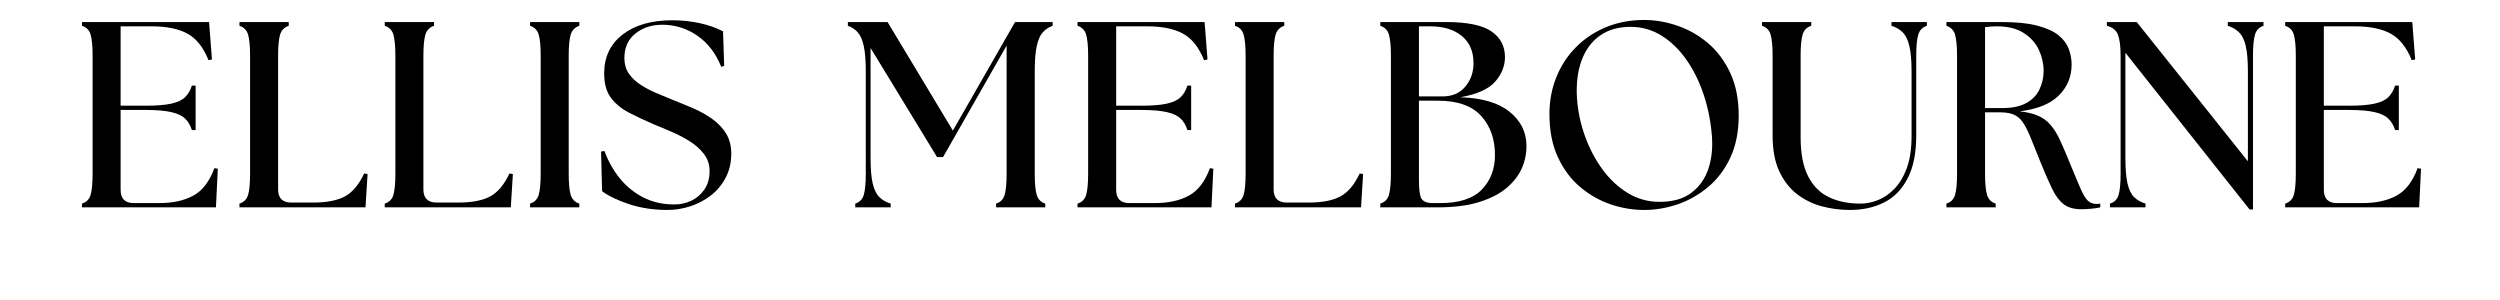
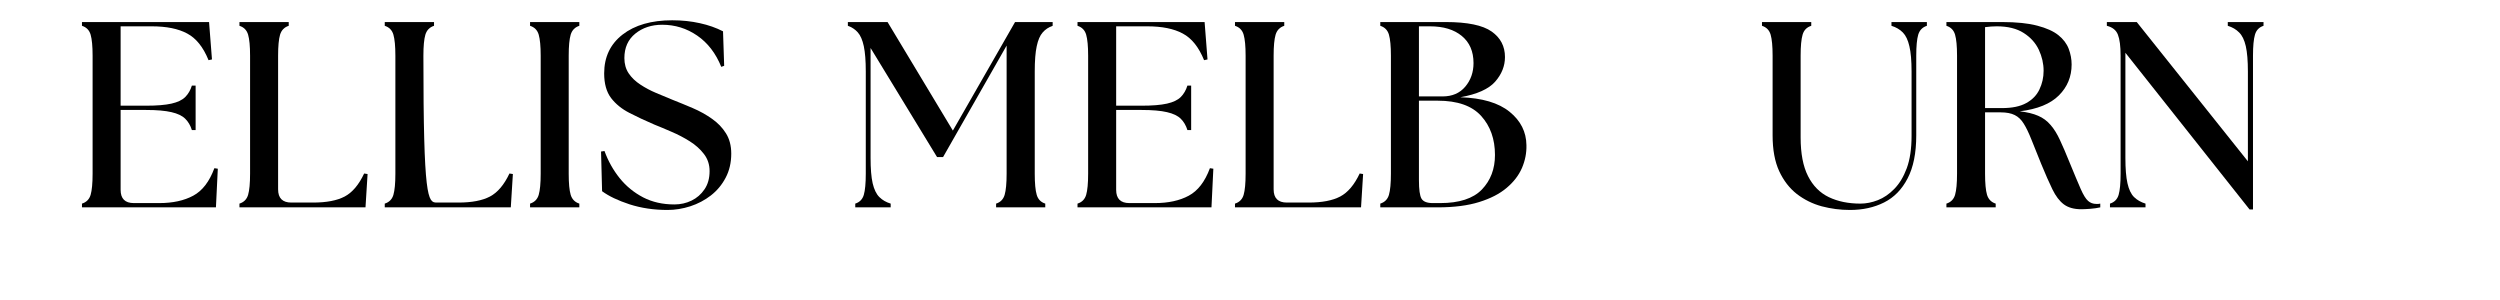
<svg xmlns="http://www.w3.org/2000/svg" version="1.0" preserveAspectRatio="xMidYMid meet" height="60" viewBox="0 0 375 45" zoomAndPan="magnify" width="500">
  <defs>
    <g />
  </defs>
  <g fill-opacity="1" fill="#000000">
    <g transform="translate(10.437, 31.104)">
      <g>
        <path d="M 1.859 0 L 1.859 -0.562 C 2.523 -0.77 2.957 -1.207 3.156 -1.875 C 3.352 -2.551 3.453 -3.609 3.453 -5.047 L 3.453 -22.75 C 3.453 -24.176 3.352 -25.227 3.156 -25.906 C 2.957 -26.582 2.523 -27.023 1.859 -27.234 L 1.859 -27.797 L 20.922 -27.797 L 21.359 -22.188 L 20.844 -22.078 C 20.051 -24.035 18.984 -25.367 17.641 -26.078 C 16.305 -26.797 14.531 -27.156 12.312 -27.156 L 7.656 -27.156 L 7.656 -15.25 L 11.469 -15.25 C 13.082 -15.25 14.352 -15.352 15.281 -15.562 C 16.207 -15.77 16.895 -16.098 17.344 -16.547 C 17.801 -17.004 18.133 -17.578 18.344 -18.266 L 18.906 -18.266 L 18.906 -11.594 L 18.344 -11.594 C 18.133 -12.281 17.801 -12.848 17.344 -13.297 C 16.895 -13.742 16.207 -14.07 15.281 -14.281 C 14.352 -14.5 13.082 -14.609 11.469 -14.609 L 7.656 -14.609 L 7.656 -2.625 C 7.656 -1.301 8.316 -0.641 9.641 -0.641 L 13.453 -0.641 C 15.473 -0.641 17.172 -1.008 18.547 -1.75 C 19.922 -2.488 20.977 -3.863 21.719 -5.875 L 22.234 -5.797 L 21.953 0 Z M 1.859 0" />
      </g>
    </g>
  </g>
  <g fill-opacity="1" fill="#000000">
    <g transform="translate(34.059, 31.104)">
      <g>
        <path d="M 1.859 0 L 1.859 -0.562 C 2.523 -0.77 2.957 -1.207 3.156 -1.875 C 3.352 -2.551 3.453 -3.609 3.453 -5.047 L 3.453 -22.75 C 3.453 -24.176 3.352 -25.227 3.156 -25.906 C 2.957 -26.582 2.523 -27.023 1.859 -27.234 L 1.859 -27.797 L 9.25 -27.797 L 9.25 -27.234 C 8.594 -27.023 8.16 -26.582 7.953 -25.906 C 7.754 -25.227 7.656 -24.176 7.656 -22.75 L 7.656 -2.703 C 7.656 -1.379 8.316 -0.719 9.641 -0.719 L 12.906 -0.719 C 14.914 -0.719 16.492 -1.02 17.641 -1.625 C 18.797 -2.238 19.77 -3.391 20.562 -5.078 L 21.078 -5 L 20.766 0 Z M 1.859 0" />
      </g>
    </g>
  </g>
  <g fill-opacity="1" fill="#000000">
    <g transform="translate(55.854, 31.104)">
      <g>
-         <path d="M 1.859 0 L 1.859 -0.562 C 2.523 -0.77 2.957 -1.207 3.156 -1.875 C 3.352 -2.551 3.453 -3.609 3.453 -5.047 L 3.453 -22.75 C 3.453 -24.176 3.352 -25.227 3.156 -25.906 C 2.957 -26.582 2.523 -27.023 1.859 -27.234 L 1.859 -27.797 L 9.25 -27.797 L 9.25 -27.234 C 8.594 -27.023 8.16 -26.582 7.953 -25.906 C 7.754 -25.227 7.656 -24.176 7.656 -22.75 L 7.656 -2.703 C 7.656 -1.379 8.316 -0.719 9.641 -0.719 L 12.906 -0.719 C 14.914 -0.719 16.492 -1.02 17.641 -1.625 C 18.797 -2.238 19.77 -3.391 20.562 -5.078 L 21.078 -5 L 20.766 0 Z M 1.859 0" />
+         <path d="M 1.859 0 L 1.859 -0.562 C 2.523 -0.77 2.957 -1.207 3.156 -1.875 C 3.352 -2.551 3.453 -3.609 3.453 -5.047 L 3.453 -22.75 C 3.453 -24.176 3.352 -25.227 3.156 -25.906 C 2.957 -26.582 2.523 -27.023 1.859 -27.234 L 1.859 -27.797 L 9.25 -27.797 L 9.25 -27.234 C 8.594 -27.023 8.16 -26.582 7.953 -25.906 C 7.754 -25.227 7.656 -24.176 7.656 -22.75 C 7.656 -1.379 8.316 -0.719 9.641 -0.719 L 12.906 -0.719 C 14.914 -0.719 16.492 -1.02 17.641 -1.625 C 18.797 -2.238 19.77 -3.391 20.562 -5.078 L 21.078 -5 L 20.766 0 Z M 1.859 0" />
      </g>
    </g>
  </g>
  <g fill-opacity="1" fill="#000000">
    <g transform="translate(77.65, 31.104)">
      <g>
        <path d="M 1.859 0 L 1.859 -0.562 C 2.523 -0.77 2.957 -1.207 3.156 -1.875 C 3.352 -2.551 3.453 -3.609 3.453 -5.047 L 3.453 -22.75 C 3.453 -24.176 3.352 -25.227 3.156 -25.906 C 2.957 -26.582 2.523 -27.023 1.859 -27.234 L 1.859 -27.797 L 9.25 -27.797 L 9.25 -27.234 C 8.594 -27.023 8.16 -26.582 7.953 -25.906 C 7.754 -25.227 7.656 -24.176 7.656 -22.75 L 7.656 -5.047 C 7.656 -3.609 7.754 -2.551 7.953 -1.875 C 8.16 -1.207 8.594 -0.77 9.25 -0.562 L 9.25 0 Z M 1.859 0" />
      </g>
    </g>
  </g>
  <g fill-opacity="1" fill="#000000">
    <g transform="translate(88.766, 31.104)">
      <g>
        <path d="M 11.359 0.391 C 9.316 0.391 7.422 0.109 5.672 -0.453 C 3.93 -1.023 2.555 -1.68 1.547 -2.422 L 1.391 -8.375 L 1.906 -8.453 C 2.457 -6.941 3.219 -5.582 4.188 -4.375 C 5.156 -3.176 6.328 -2.219 7.703 -1.5 C 9.078 -0.789 10.641 -0.438 12.391 -0.438 C 13.316 -0.438 14.176 -0.629 14.969 -1.016 C 15.758 -1.398 16.406 -1.961 16.906 -2.703 C 17.414 -3.441 17.672 -4.352 17.672 -5.438 C 17.672 -6.414 17.391 -7.27 16.828 -8 C 16.273 -8.727 15.566 -9.363 14.703 -9.906 C 13.848 -10.445 12.941 -10.922 11.984 -11.328 C 11.035 -11.742 10.164 -12.109 9.375 -12.422 C 8.02 -13.004 6.773 -13.586 5.641 -14.172 C 4.504 -14.754 3.586 -15.5 2.891 -16.406 C 2.203 -17.32 1.859 -18.551 1.859 -20.094 C 1.859 -22.551 2.781 -24.492 4.625 -25.922 C 6.469 -27.348 8.945 -28.062 12.062 -28.062 C 13.551 -28.062 14.938 -27.914 16.219 -27.625 C 17.5 -27.344 18.656 -26.938 19.688 -26.406 L 19.859 -21.234 L 19.422 -21.078 C 18.598 -23.117 17.395 -24.68 15.812 -25.766 C 14.238 -26.848 12.488 -27.391 10.562 -27.391 C 8.969 -27.391 7.625 -26.945 6.531 -26.062 C 5.438 -25.176 4.891 -23.953 4.891 -22.391 C 4.891 -21.516 5.102 -20.754 5.531 -20.109 C 5.969 -19.461 6.551 -18.898 7.281 -18.422 C 8.008 -17.941 8.789 -17.523 9.625 -17.172 C 10.457 -16.816 11.27 -16.477 12.062 -16.156 C 13.07 -15.758 14.098 -15.336 15.141 -14.891 C 16.191 -14.441 17.148 -13.91 18.016 -13.297 C 18.891 -12.691 19.594 -11.961 20.125 -11.109 C 20.656 -10.266 20.922 -9.25 20.922 -8.062 C 20.922 -6.707 20.641 -5.5 20.078 -4.438 C 19.523 -3.383 18.785 -2.5 17.859 -1.781 C 16.941 -1.07 15.91 -0.531 14.766 -0.156 C 13.629 0.207 12.492 0.391 11.359 0.391 Z M 11.359 0.391" />
      </g>
    </g>
  </g>
  <g fill-opacity="1" fill="#000000">
    <g transform="translate(110.729, 31.104)">
      <g />
    </g>
  </g>
  <g fill-opacity="1" fill="#000000">
    <g transform="translate(118.669, 31.104)">
      <g />
    </g>
  </g>
  <g fill-opacity="1" fill="#000000">
    <g transform="translate(126.618, 31.104)">
      <g>
        <path d="M 1.672 0 L 1.672 -0.562 C 2.328 -0.77 2.754 -1.207 2.953 -1.875 C 3.148 -2.551 3.25 -3.609 3.25 -5.047 L 3.25 -20.375 C 3.25 -21.988 3.148 -23.254 2.953 -24.172 C 2.754 -25.098 2.457 -25.785 2.062 -26.234 C 1.664 -26.691 1.164 -27.023 0.562 -27.234 L 0.562 -27.797 L 6.516 -27.797 L 16.312 -11.516 L 25.641 -27.797 L 31.281 -27.797 L 31.281 -27.234 C 30.676 -27.023 30.176 -26.691 29.781 -26.234 C 29.383 -25.785 29.086 -25.098 28.891 -24.172 C 28.691 -23.254 28.594 -21.988 28.594 -20.375 L 28.594 -5.047 C 28.594 -3.609 28.691 -2.551 28.891 -1.875 C 29.086 -1.207 29.516 -0.77 30.172 -0.562 L 30.172 0 L 22.797 0 L 22.797 -0.562 C 23.453 -0.77 23.879 -1.207 24.078 -1.875 C 24.273 -2.551 24.375 -3.609 24.375 -5.047 L 24.375 -24.266 L 14.844 -7.547 L 13.938 -7.547 L 3.969 -23.906 L 3.969 -7.422 C 3.969 -5.805 4.07 -4.535 4.281 -3.609 C 4.5 -2.68 4.832 -1.992 5.281 -1.547 C 5.727 -1.098 6.297 -0.77 6.984 -0.562 L 6.984 0 Z M 1.672 0" />
      </g>
    </g>
  </g>
  <g fill-opacity="1" fill="#000000">
    <g transform="translate(159.768, 31.104)">
      <g>
        <path d="M 1.859 0 L 1.859 -0.562 C 2.523 -0.77 2.957 -1.207 3.156 -1.875 C 3.352 -2.551 3.453 -3.609 3.453 -5.047 L 3.453 -22.75 C 3.453 -24.176 3.352 -25.227 3.156 -25.906 C 2.957 -26.582 2.523 -27.023 1.859 -27.234 L 1.859 -27.797 L 20.922 -27.797 L 21.359 -22.188 L 20.844 -22.078 C 20.051 -24.035 18.984 -25.367 17.641 -26.078 C 16.305 -26.797 14.531 -27.156 12.312 -27.156 L 7.656 -27.156 L 7.656 -15.25 L 11.469 -15.25 C 13.082 -15.25 14.352 -15.352 15.281 -15.562 C 16.207 -15.77 16.895 -16.098 17.344 -16.547 C 17.801 -17.004 18.133 -17.578 18.344 -18.266 L 18.906 -18.266 L 18.906 -11.594 L 18.344 -11.594 C 18.133 -12.281 17.801 -12.848 17.344 -13.297 C 16.895 -13.742 16.207 -14.07 15.281 -14.281 C 14.352 -14.5 13.082 -14.609 11.469 -14.609 L 7.656 -14.609 L 7.656 -2.625 C 7.656 -1.301 8.316 -0.641 9.641 -0.641 L 13.453 -0.641 C 15.473 -0.641 17.172 -1.008 18.547 -1.75 C 19.922 -2.488 20.977 -3.863 21.719 -5.875 L 22.234 -5.797 L 21.953 0 Z M 1.859 0" />
      </g>
    </g>
  </g>
  <g fill-opacity="1" fill="#000000">
    <g transform="translate(183.389, 31.104)">
      <g>
        <path d="M 1.859 0 L 1.859 -0.562 C 2.523 -0.77 2.957 -1.207 3.156 -1.875 C 3.352 -2.551 3.453 -3.609 3.453 -5.047 L 3.453 -22.75 C 3.453 -24.176 3.352 -25.227 3.156 -25.906 C 2.957 -26.582 2.523 -27.023 1.859 -27.234 L 1.859 -27.797 L 9.25 -27.797 L 9.25 -27.234 C 8.594 -27.023 8.16 -26.582 7.953 -25.906 C 7.754 -25.227 7.656 -24.176 7.656 -22.75 L 7.656 -2.703 C 7.656 -1.379 8.316 -0.719 9.641 -0.719 L 12.906 -0.719 C 14.914 -0.719 16.492 -1.02 17.641 -1.625 C 18.797 -2.238 19.77 -3.391 20.562 -5.078 L 21.078 -5 L 20.766 0 Z M 1.859 0" />
      </g>
    </g>
  </g>
  <g fill-opacity="1" fill="#000000">
    <g transform="translate(205.184, 31.104)">
      <g>
        <path d="M 1.859 0 L 1.859 -0.562 C 2.523 -0.77 2.957 -1.207 3.156 -1.875 C 3.352 -2.551 3.453 -3.609 3.453 -5.047 L 3.453 -22.75 C 3.453 -24.176 3.352 -25.227 3.156 -25.906 C 2.957 -26.582 2.523 -27.023 1.859 -27.234 L 1.859 -27.797 L 11.672 -27.797 C 14.93 -27.797 17.227 -27.32 18.562 -26.375 C 19.895 -25.438 20.562 -24.16 20.562 -22.547 C 20.562 -21.203 20.07 -19.973 19.094 -18.859 C 18.113 -17.742 16.367 -16.961 13.859 -16.516 C 17.141 -16.41 19.609 -15.68 21.266 -14.328 C 22.922 -12.984 23.758 -11.316 23.781 -9.328 C 23.812 -8.16 23.586 -7.02 23.109 -5.906 C 22.629 -4.801 21.863 -3.805 20.812 -2.922 C 19.77 -2.035 18.395 -1.328 16.688 -0.797 C 14.988 -0.266 12.922 0 10.484 0 Z M 7.656 -4.094 C 7.656 -2.664 7.785 -1.734 8.047 -1.297 C 8.316 -0.859 8.879 -0.641 9.734 -0.641 L 10.844 -0.641 C 13.695 -0.641 15.781 -1.316 17.094 -2.672 C 18.406 -4.035 19.062 -5.766 19.062 -7.859 C 19.062 -10.242 18.367 -12.195 16.984 -13.719 C 15.609 -15.238 13.441 -16 10.484 -16 L 7.656 -16 Z M 7.656 -16.641 L 11.203 -16.641 C 12.648 -16.641 13.785 -17.129 14.609 -18.109 C 15.43 -19.086 15.844 -20.266 15.844 -21.641 C 15.844 -23.391 15.258 -24.742 14.094 -25.703 C 12.926 -26.672 11.328 -27.156 9.297 -27.156 L 7.656 -27.156 Z M 7.656 -16.641" />
      </g>
    </g>
  </g>
  <g fill-opacity="1" fill="#000000">
    <g transform="translate(230.275, 31.104)">
      <g>
-         <path d="M 16.359 0.391 C 14.66 0.391 12.977 0.109 11.312 -0.453 C 9.645 -1.023 8.113 -1.898 6.719 -3.078 C 5.332 -4.254 4.223 -5.75 3.391 -7.562 C 2.555 -9.375 2.141 -11.523 2.141 -14.016 C 2.141 -15.973 2.484 -17.805 3.172 -19.516 C 3.859 -21.223 4.832 -22.719 6.094 -24 C 7.352 -25.281 8.852 -26.285 10.594 -27.016 C 12.344 -27.742 14.266 -28.109 16.359 -28.109 C 18.023 -28.109 19.695 -27.816 21.375 -27.234 C 23.062 -26.648 24.594 -25.77 25.969 -24.594 C 27.344 -23.414 28.445 -21.926 29.281 -20.125 C 30.113 -18.32 30.531 -16.207 30.531 -13.781 C 30.531 -11.363 30.113 -9.258 29.281 -7.469 C 28.445 -5.688 27.332 -4.211 25.938 -3.047 C 24.551 -1.891 23.023 -1.023 21.359 -0.453 C 19.691 0.109 18.023 0.391 16.359 0.391 Z M 6.266 -16.438 C 6.398 -14.445 6.805 -12.52 7.484 -10.656 C 8.16 -8.789 9.039 -7.125 10.125 -5.656 C 11.207 -4.188 12.469 -3.016 13.906 -2.141 C 15.352 -1.266 16.926 -0.828 18.625 -0.828 C 20.656 -0.828 22.266 -1.285 23.453 -2.203 C 24.648 -3.117 25.492 -4.316 25.984 -5.797 C 26.473 -7.273 26.648 -8.891 26.516 -10.641 C 26.359 -12.754 25.961 -14.789 25.328 -16.75 C 24.691 -18.707 23.836 -20.469 22.766 -22.031 C 21.691 -23.594 20.441 -24.82 19.016 -25.719 C 17.586 -26.625 16.016 -27.078 14.297 -27.078 C 12.492 -27.078 10.969 -26.641 9.719 -25.766 C 8.477 -24.891 7.562 -23.648 6.969 -22.047 C 6.375 -20.453 6.141 -18.582 6.266 -16.438 Z M 6.266 -16.438" />
-       </g>
+         </g>
    </g>
  </g>
  <g fill-opacity="1" fill="#000000">
    <g transform="translate(262.829, 31.104)">
      <g>
        <path d="M 14.656 0.391 C 13.219 0.391 11.812 0.207 10.438 -0.156 C 9.062 -0.531 7.816 -1.145 6.703 -2 C 5.598 -2.863 4.711 -4.008 4.047 -5.438 C 3.391 -6.863 3.062 -8.648 3.062 -10.797 L 3.062 -22.75 C 3.062 -24.176 2.961 -25.227 2.766 -25.906 C 2.566 -26.582 2.133 -27.023 1.469 -27.234 L 1.469 -27.797 L 8.859 -27.797 L 8.859 -27.234 C 8.191 -27.023 7.758 -26.582 7.562 -25.906 C 7.363 -25.227 7.266 -24.176 7.266 -22.75 L 7.266 -10.484 C 7.266 -8.078 7.633 -6.145 8.375 -4.688 C 9.113 -3.227 10.156 -2.176 11.5 -1.531 C 12.852 -0.883 14.43 -0.562 16.234 -0.562 C 17.086 -0.562 17.957 -0.734 18.844 -1.078 C 19.727 -1.422 20.551 -1.984 21.312 -2.766 C 22.082 -3.547 22.707 -4.582 23.188 -5.875 C 23.664 -7.176 23.906 -8.789 23.906 -10.719 L 23.906 -20.375 C 23.906 -21.988 23.797 -23.254 23.578 -24.172 C 23.367 -25.098 23.039 -25.785 22.594 -26.234 C 22.145 -26.691 21.578 -27.023 20.891 -27.234 L 20.891 -27.797 L 26.203 -27.797 L 26.203 -27.234 C 25.547 -27.023 25.113 -26.582 24.906 -25.906 C 24.707 -25.227 24.609 -24.176 24.609 -22.75 L 24.609 -10.797 C 24.609 -8.148 24.176 -6 23.312 -4.344 C 22.457 -2.688 21.281 -1.484 19.781 -0.734 C 18.289 0.016 16.582 0.391 14.656 0.391 Z M 14.656 0.391" />
      </g>
    </g>
  </g>
  <g fill-opacity="1" fill="#000000">
    <g transform="translate(290.103, 31.104)">
      <g>
        <path d="M 22.078 0.281 C 20.992 0.281 20.125 0.035 19.469 -0.453 C 18.82 -0.941 18.254 -1.688 17.766 -2.688 C 17.273 -3.695 16.711 -4.973 16.078 -6.516 C 15.492 -7.961 15.004 -9.18 14.609 -10.172 C 14.211 -11.172 13.828 -11.969 13.453 -12.562 C 13.086 -13.156 12.641 -13.582 12.109 -13.844 C 11.578 -14.113 10.875 -14.25 10 -14.25 L 7.656 -14.25 L 7.656 -5.047 C 7.656 -3.609 7.754 -2.551 7.953 -1.875 C 8.16 -1.207 8.594 -0.77 9.25 -0.562 L 9.25 0 L 1.859 0 L 1.859 -0.562 C 2.523 -0.77 2.957 -1.207 3.156 -1.875 C 3.352 -2.551 3.453 -3.609 3.453 -5.047 L 3.453 -22.75 C 3.453 -24.176 3.352 -25.227 3.156 -25.906 C 2.957 -26.582 2.523 -27.023 1.859 -27.234 L 1.859 -27.797 L 10.203 -27.797 C 12.367 -27.797 14.133 -27.613 15.5 -27.25 C 16.863 -26.895 17.914 -26.422 18.656 -25.828 C 19.395 -25.234 19.91 -24.551 20.203 -23.781 C 20.492 -23.008 20.641 -22.227 20.641 -21.438 C 20.641 -19.613 20.004 -18.066 18.734 -16.797 C 17.461 -15.523 15.504 -14.727 12.859 -14.406 C 13.973 -14.281 14.895 -14.055 15.625 -13.734 C 16.352 -13.422 16.973 -12.961 17.484 -12.359 C 18.004 -11.766 18.473 -11.008 18.891 -10.094 C 19.316 -9.188 19.797 -8.07 20.328 -6.75 C 21.047 -5 21.602 -3.672 22 -2.766 C 22.395 -1.867 22.766 -1.27 23.109 -0.969 C 23.453 -0.664 23.863 -0.516 24.344 -0.516 C 24.445 -0.516 24.547 -0.516 24.641 -0.516 C 24.734 -0.516 24.832 -0.531 24.938 -0.562 L 24.938 0 C 24.488 0.102 23.984 0.176 23.422 0.219 C 22.867 0.258 22.422 0.281 22.078 0.281 Z M 7.656 -14.891 L 10.203 -14.891 C 11.711 -14.891 12.922 -15.141 13.828 -15.641 C 14.742 -16.141 15.406 -16.82 15.812 -17.688 C 16.227 -18.551 16.438 -19.484 16.438 -20.484 C 16.438 -21.566 16.195 -22.617 15.719 -23.641 C 15.238 -24.66 14.484 -25.5 13.453 -26.156 C 12.422 -26.82 11.07 -27.156 9.406 -27.156 C 8.852 -27.156 8.27 -27.113 7.656 -27.031 Z M 7.656 -14.891" />
      </g>
    </g>
  </g>
  <g fill-opacity="1" fill="#000000">
    <g transform="translate(314.637, 31.104)">
      <g>
        <path d="M 22.797 0.312 L 4.172 -23.188 L 4.172 -7.422 C 4.172 -5.805 4.273 -4.535 4.484 -3.609 C 4.691 -2.68 5.02 -1.992 5.469 -1.547 C 5.926 -1.098 6.5 -0.77 7.188 -0.562 L 7.188 0 L 1.859 0 L 1.859 -0.562 C 2.523 -0.77 2.957 -1.207 3.156 -1.875 C 3.352 -2.551 3.453 -3.609 3.453 -5.047 L 3.453 -22.75 C 3.453 -24.176 3.316 -25.227 3.047 -25.906 C 2.785 -26.582 2.234 -27.023 1.391 -27.234 L 1.391 -27.797 L 5.875 -27.797 L 22.547 -6.906 L 22.547 -20.375 C 22.547 -21.988 22.441 -23.254 22.234 -24.172 C 22.023 -25.098 21.691 -25.785 21.234 -26.234 C 20.785 -26.691 20.219 -27.023 19.531 -27.234 L 19.531 -27.797 L 24.891 -27.797 L 24.891 -27.234 C 24.234 -27.023 23.805 -26.582 23.609 -25.906 C 23.41 -25.227 23.312 -24.176 23.312 -22.75 L 23.312 0.312 Z M 22.797 0.312" />
      </g>
    </g>
  </g>
  <g fill-opacity="1" fill="#000000">
    <g transform="translate(340.919, 31.104)">
      <g>
-         <path d="M 1.859 0 L 1.859 -0.562 C 2.523 -0.77 2.957 -1.207 3.156 -1.875 C 3.352 -2.551 3.453 -3.609 3.453 -5.047 L 3.453 -22.75 C 3.453 -24.176 3.352 -25.227 3.156 -25.906 C 2.957 -26.582 2.523 -27.023 1.859 -27.234 L 1.859 -27.797 L 20.922 -27.797 L 21.359 -22.188 L 20.844 -22.078 C 20.051 -24.035 18.984 -25.367 17.641 -26.078 C 16.305 -26.797 14.531 -27.156 12.312 -27.156 L 7.656 -27.156 L 7.656 -15.25 L 11.469 -15.25 C 13.082 -15.25 14.352 -15.352 15.281 -15.562 C 16.207 -15.77 16.895 -16.098 17.344 -16.547 C 17.801 -17.004 18.133 -17.578 18.344 -18.266 L 18.906 -18.266 L 18.906 -11.594 L 18.344 -11.594 C 18.133 -12.281 17.801 -12.848 17.344 -13.297 C 16.895 -13.742 16.207 -14.07 15.281 -14.281 C 14.352 -14.5 13.082 -14.609 11.469 -14.609 L 7.656 -14.609 L 7.656 -2.625 C 7.656 -1.301 8.316 -0.641 9.641 -0.641 L 13.453 -0.641 C 15.473 -0.641 17.172 -1.008 18.547 -1.75 C 19.922 -2.488 20.977 -3.863 21.719 -5.875 L 22.234 -5.797 L 21.953 0 Z M 1.859 0" />
-       </g>
+         </g>
    </g>
  </g>
</svg>